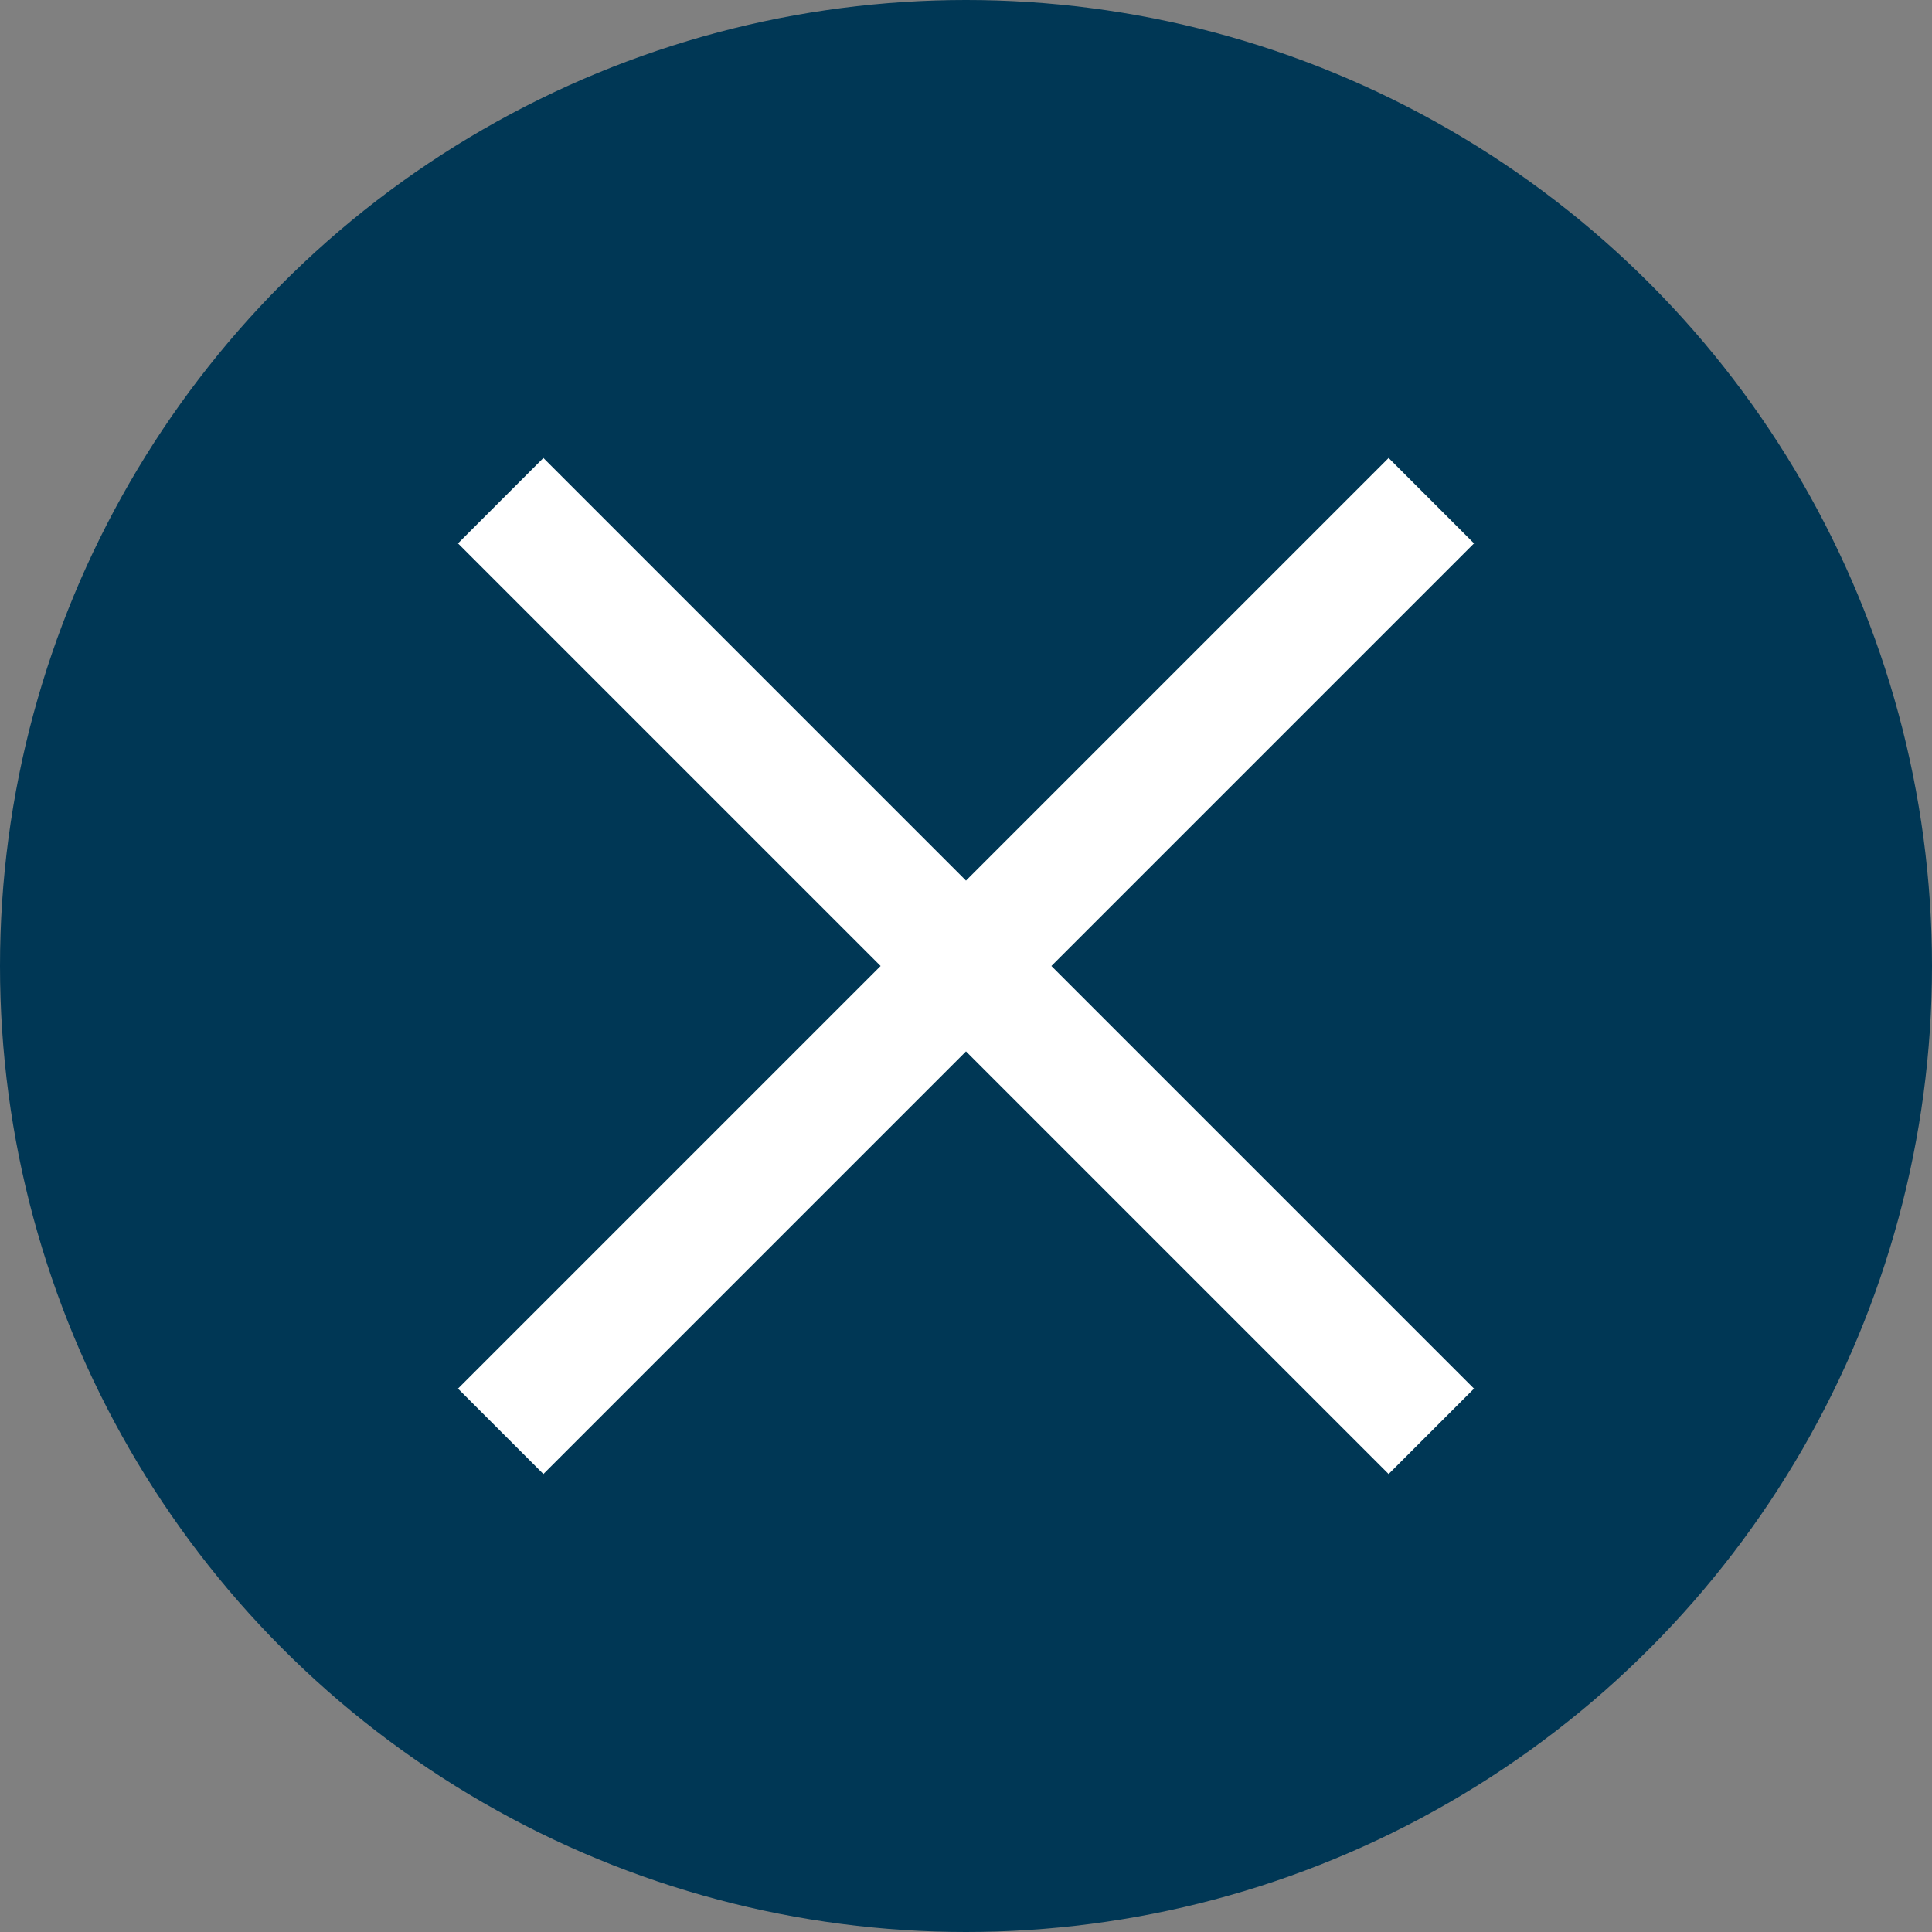
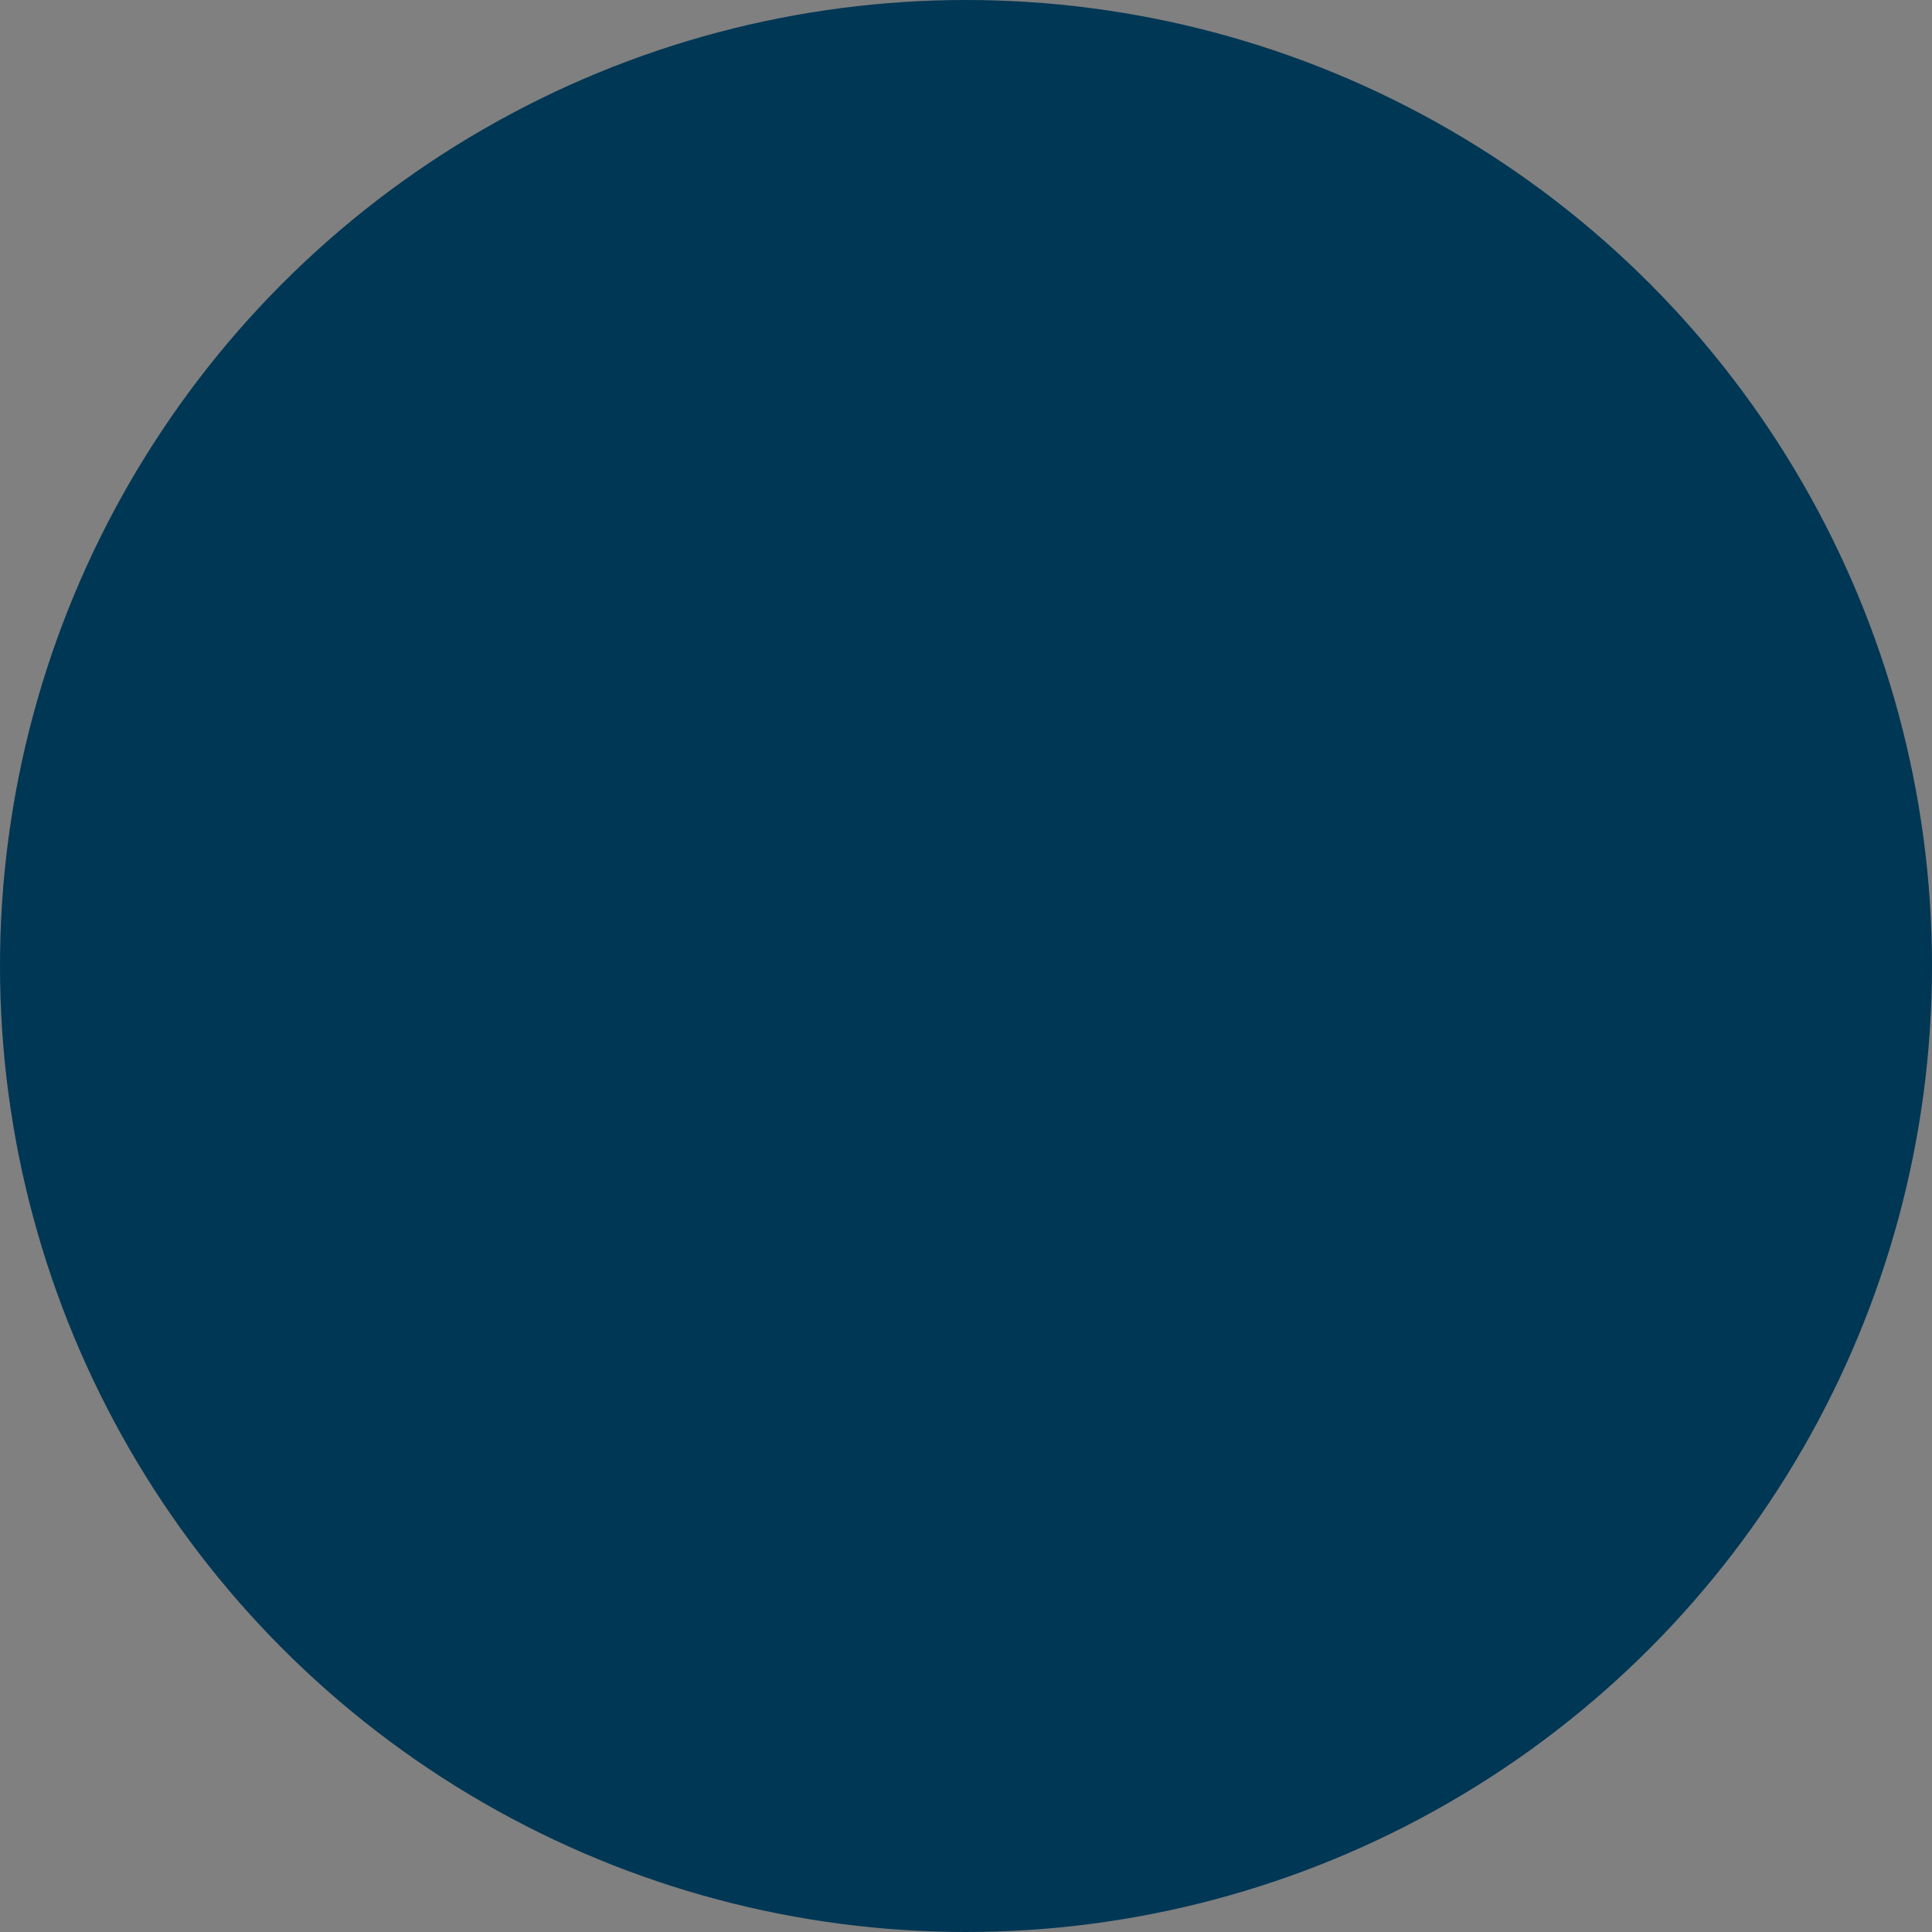
<svg xmlns="http://www.w3.org/2000/svg" width="16" height="16" viewBox="0 0 16 16">
  <rect x="0" y="0" width="16" height="16" fill="#808080" stroke="none" />
  <g fill="none" fill-rule="evenodd">
    <circle fill="#003755" cx="8" cy="8" r="8" />
-     <path d="M11.5 4.5l-7 7M11.5 11.5l-7-7" stroke="#FFF" stroke-linecap="square" />
  </g>
</svg>